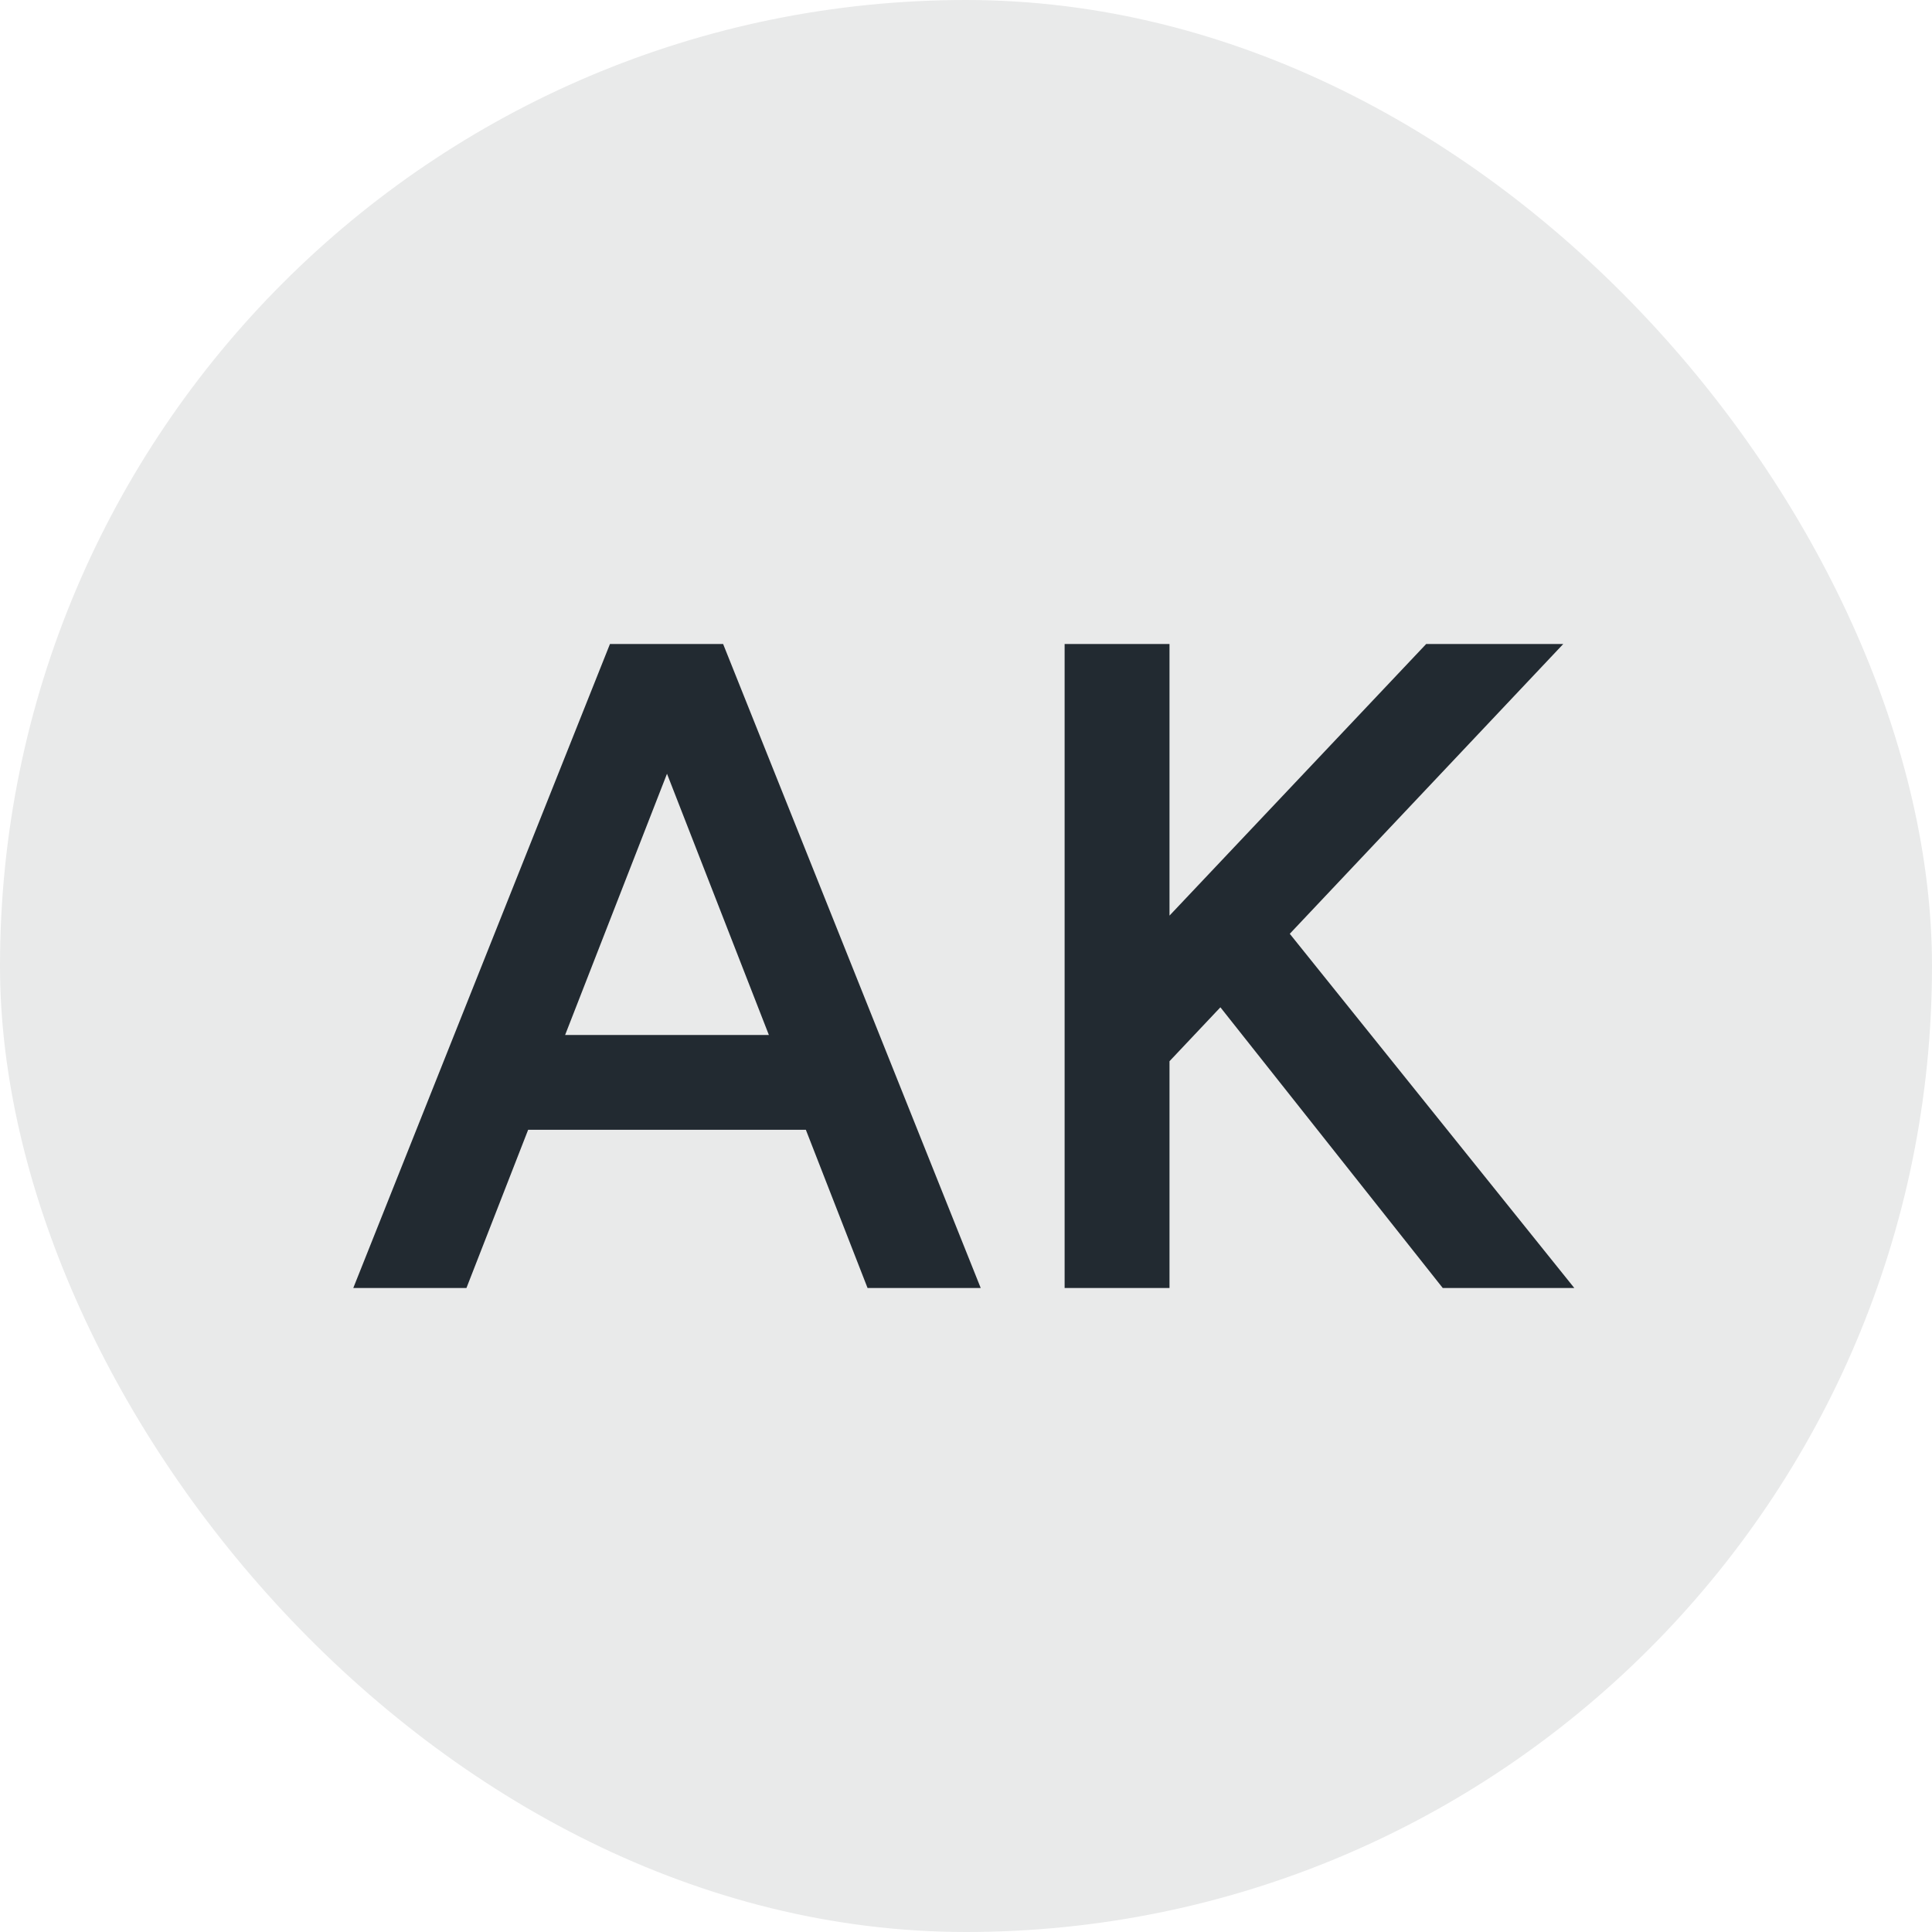
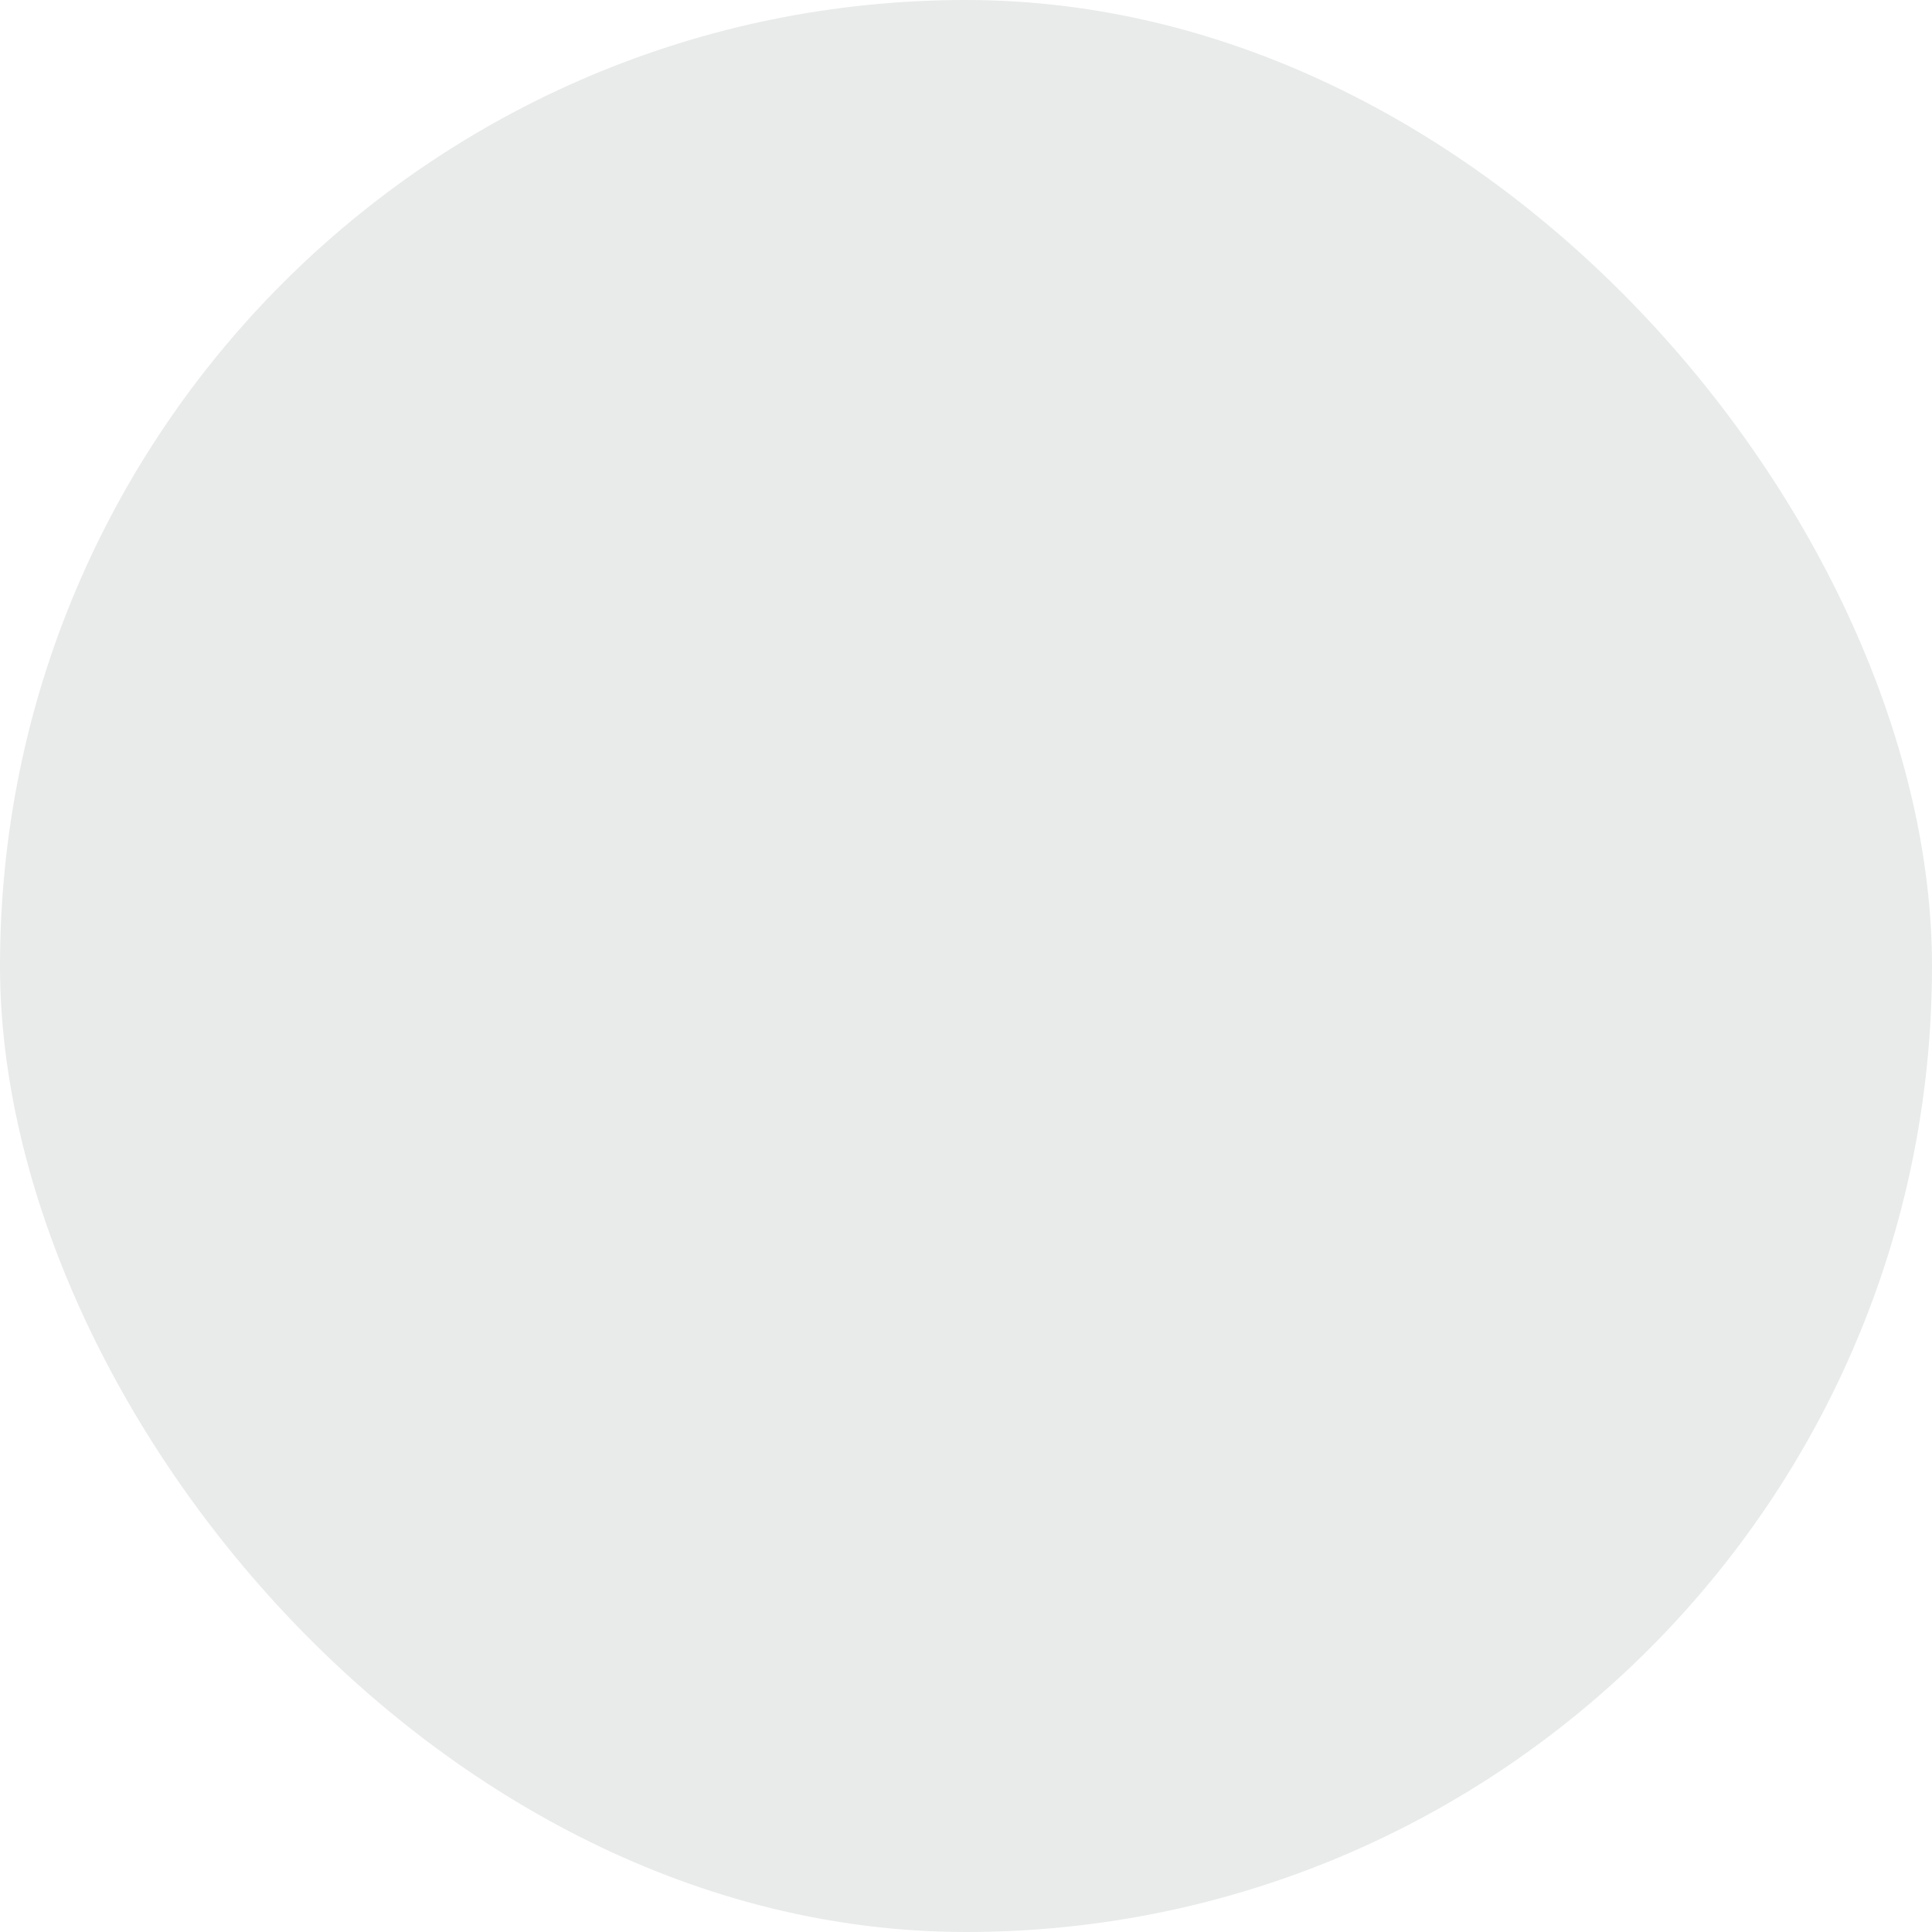
<svg xmlns="http://www.w3.org/2000/svg" width="42" height="42" viewBox="0 0 42 42" fill="none">
  <rect width="42" height="42" rx="21" fill="#E9EAEA" />
-   <path d="M18.86 28L13.4 14H15.72L21.32 28H18.86ZM7.68 28L13.26 14H15.6L10.14 28H7.68ZM10.3 24.56V22.5H18.68V24.56H10.3ZM24.584 23.96L24.124 21.28L31.004 14H33.984L24.584 23.96ZM23.144 28V14H25.424V28H23.144ZM31.364 28L25.724 20.88L27.364 19.46L34.224 28H31.364Z" fill="#222A31" />
</svg>